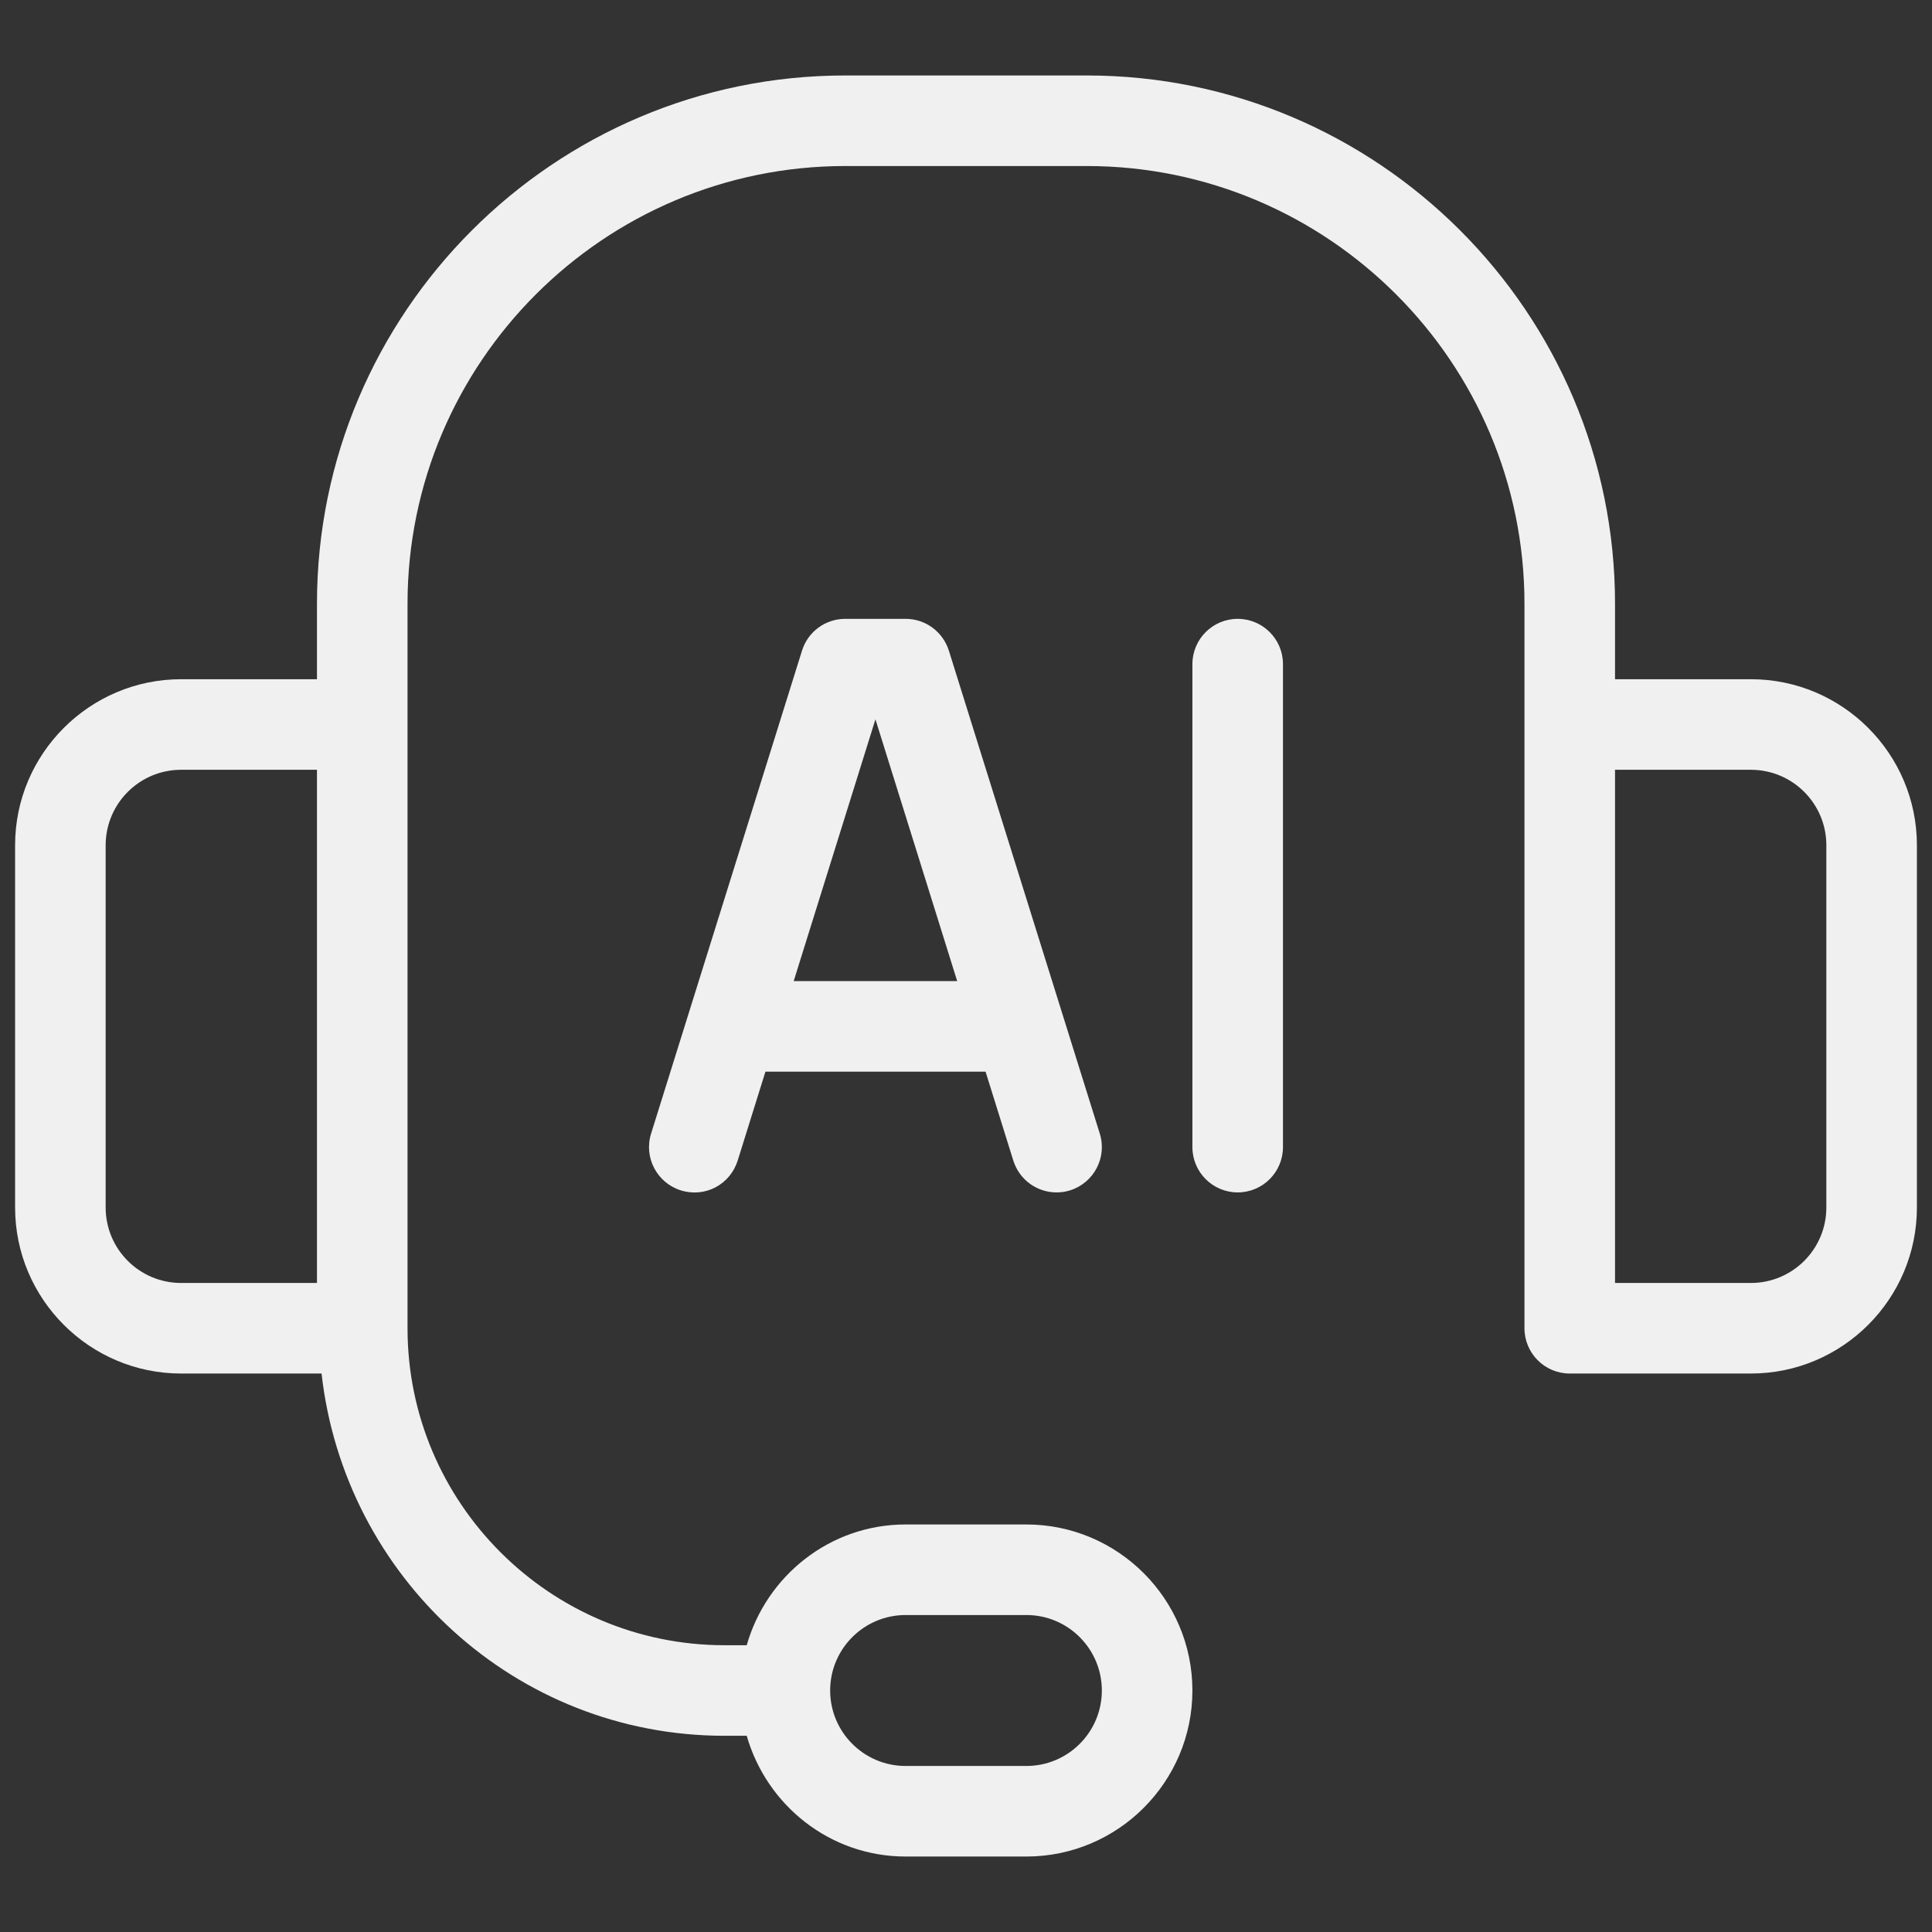
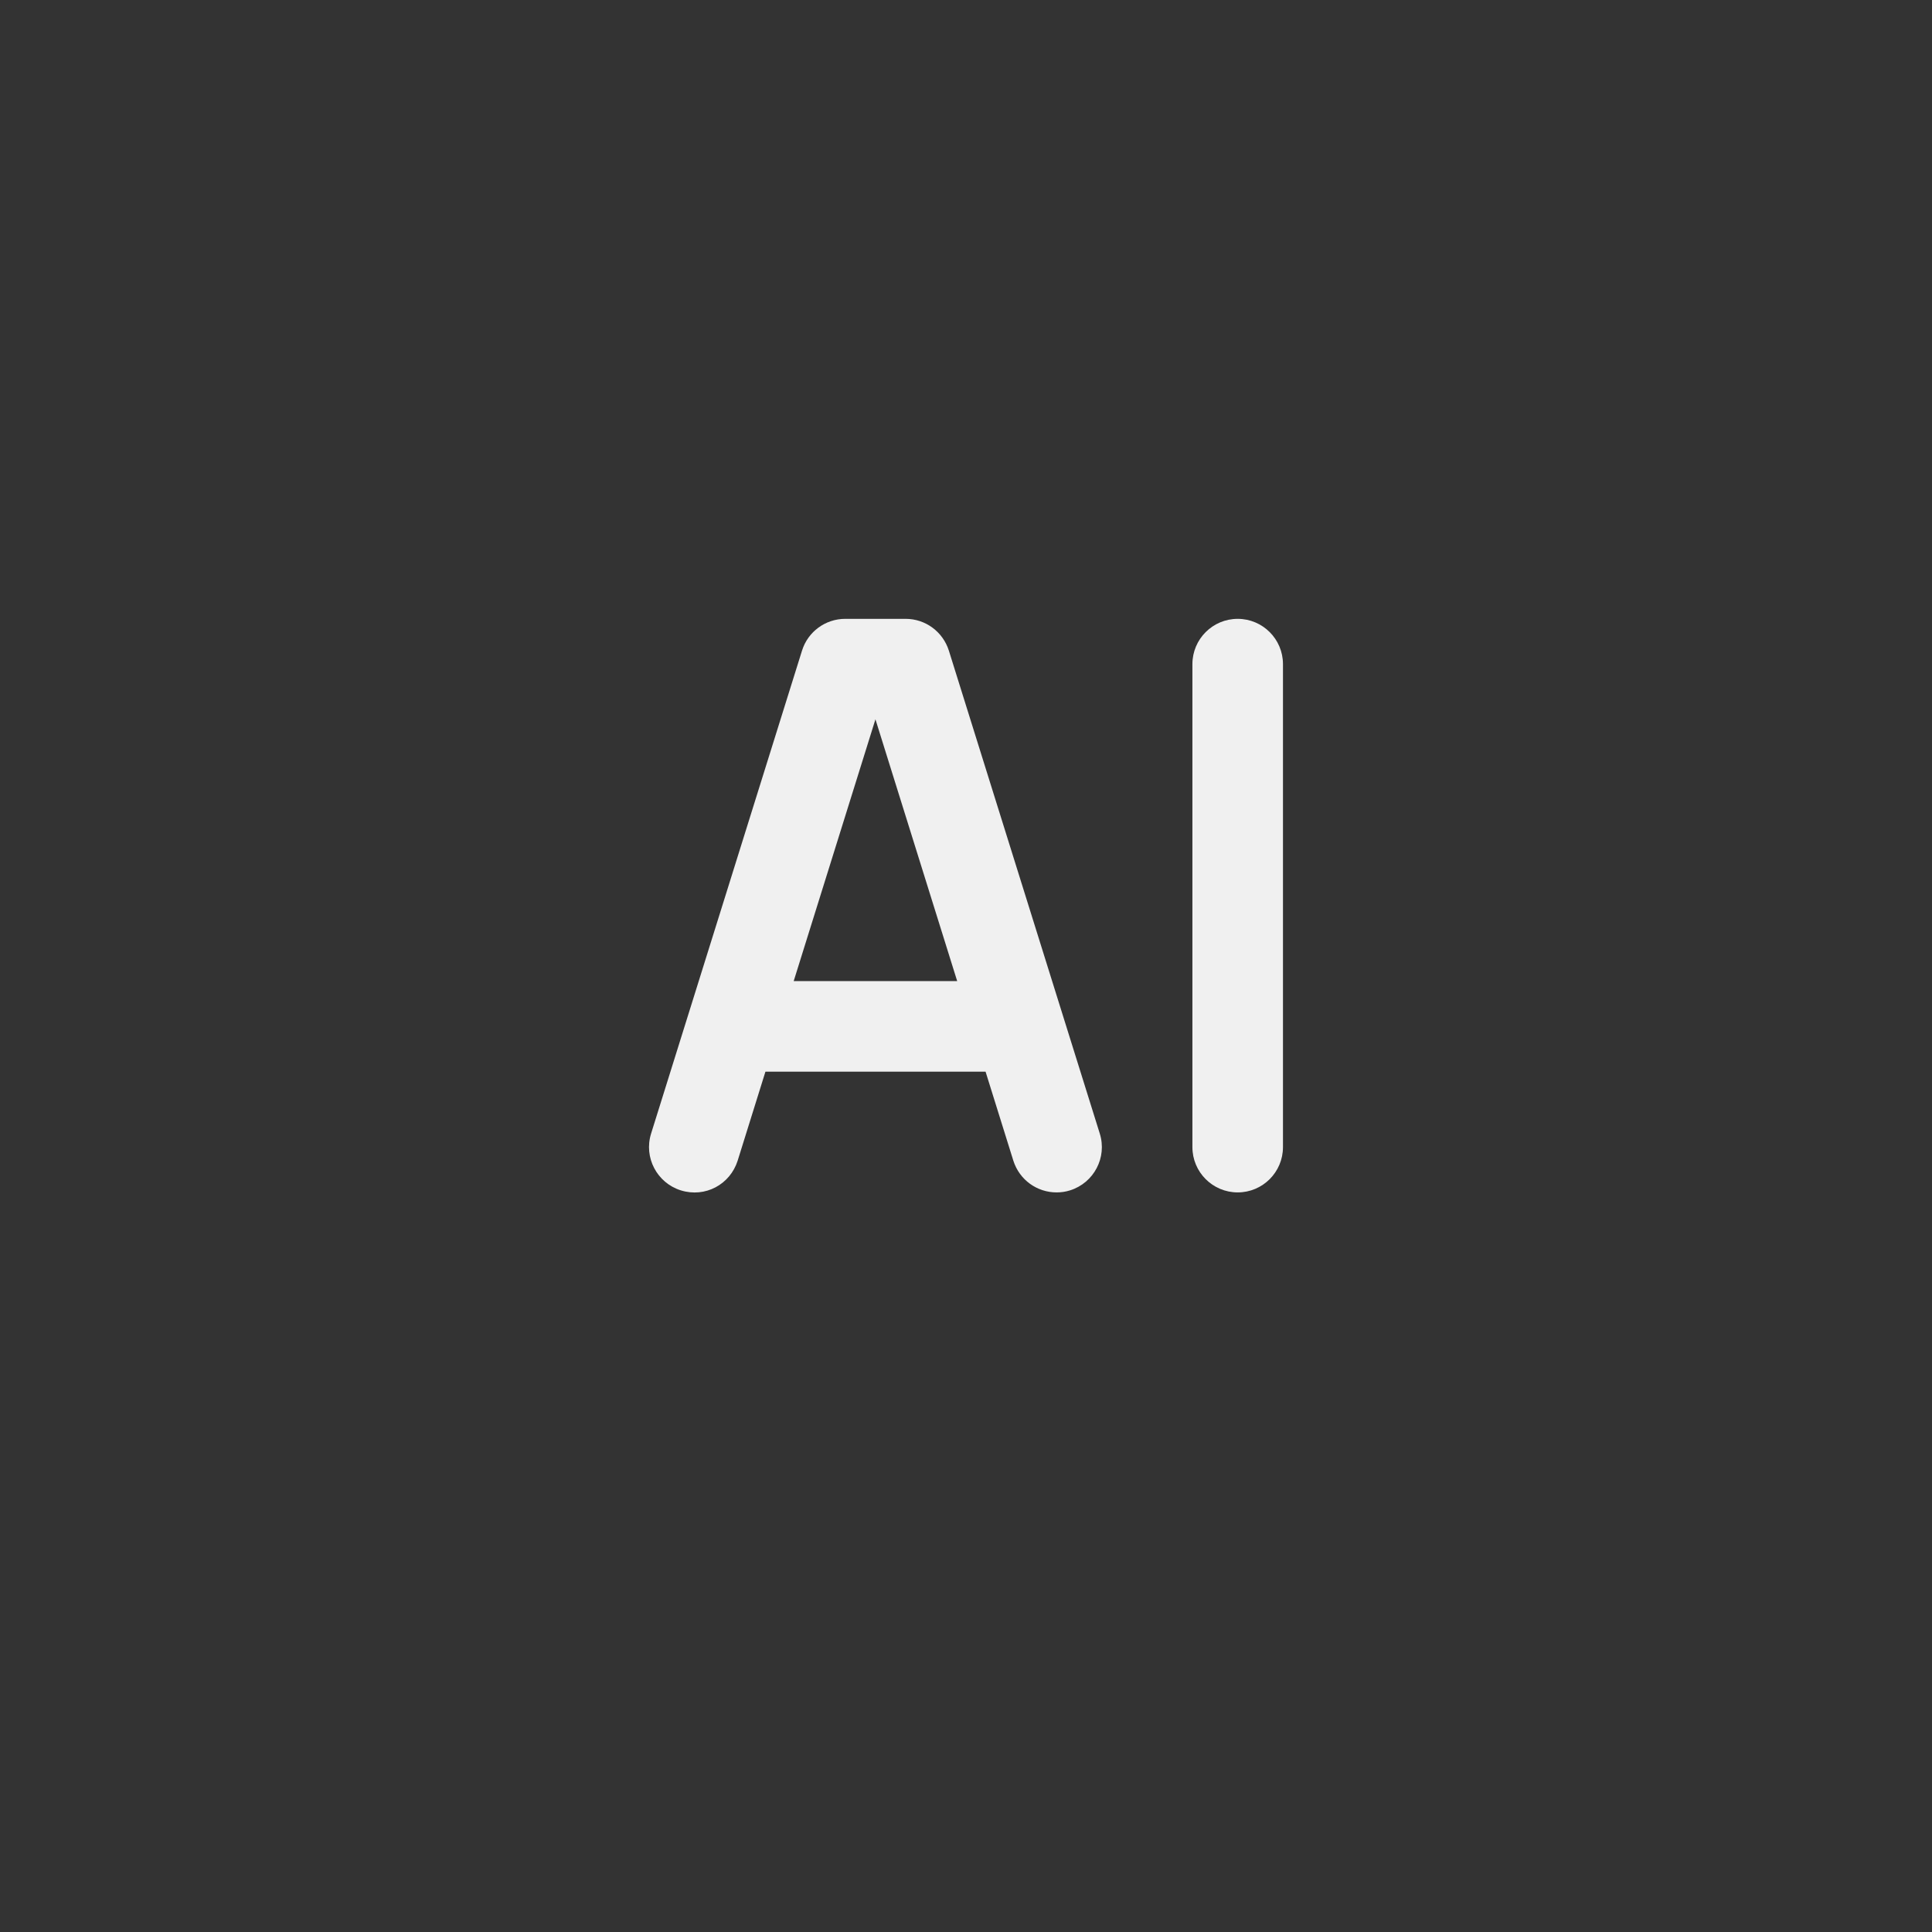
<svg xmlns="http://www.w3.org/2000/svg" id="Слой_1" enable-background="new 0 0 16 16" viewBox="0 0 16 16">
  <rect x="0" y="0" width="16" height="16" fill="#333333" stroke="none" />
  <g fill="rgb(240,240,240)">
-     <path d="m14.5 5.625h-1.125v-.625c0-2.413-1.963-4.375-4.375-4.375h-2c-2.412 0-4.375 1.962-4.375 4.375v.625h-1.125c-.758 0-1.375.617-1.375 1.375v3c0 .758.617 1.375 1.375 1.375h1.163c.189 1.683 1.604 3 3.337 3h.184c.165.575.689 1 1.316 1h1c.758 0 1.375-.617 1.375-1.375s-.617-1.375-1.375-1.375h-1c-.627 0-1.152.425-1.316 1h-.184c-1.447 0-2.625-1.178-2.625-2.625v-6c0-1.999 1.626-3.625 3.625-3.625h2c1.999 0 3.625 1.626 3.625 3.625v6c0 .207.168.375.375.375h1.5c.758 0 1.375-.617 1.375-1.375v-3c0-.758-.617-1.375-1.375-1.375zm-7 7.75h1c.345 0 .625.28.625.625s-.28.625-.625.625h-1c-.345 0-.625-.28-.625-.625s.28-.625.625-.625zm-6.625-3.375v-3c0-.345.28-.625.625-.625h1.125v4.25h-1.125c-.345 0-.625-.28-.625-.625zm14.25 0c0 .345-.28.625-.625.625h-1.125v-4.25h1.125c.345 0 .625.28.625.625z" />
    <path d="m7.5 5.125h-.5c-.164 0-.309.106-.358.263l-1.25 4c-.062.198.049.408.246.47.202.063.408-.048.471-.246l.23-.737h1.823l.23.737c.051.161.198.263.358.263.037 0 .074-.005.112-.017.197-.062.308-.272.246-.47l-1.25-4c-.05-.157-.194-.263-.358-.263zm-.927 3 .677-2.168.677 2.168z" />
    <path d="m10.25 5.125c-.207 0-.375.168-.375.375v4c0 .207.168.375.375.375s.375-.168.375-.375v-4c0-.207-.168-.375-.375-.375z" />
  </g>
</svg>